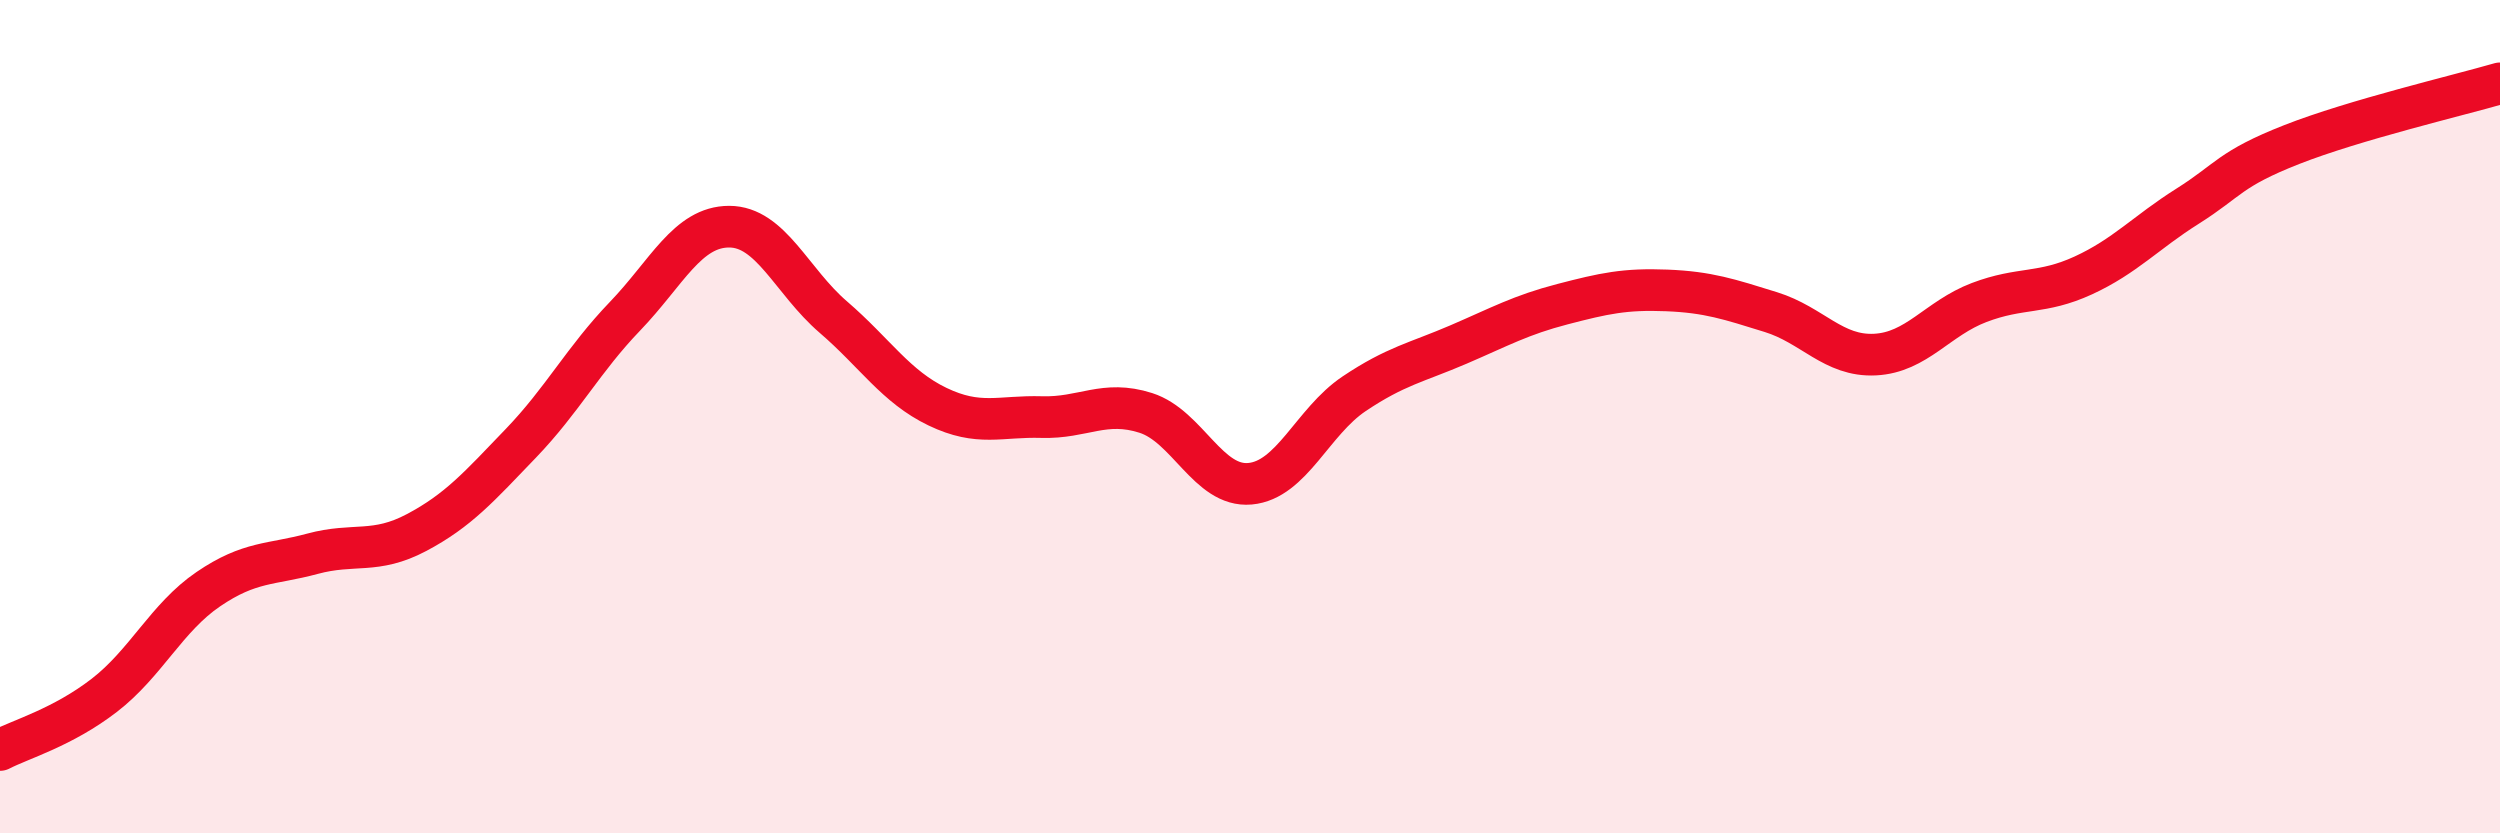
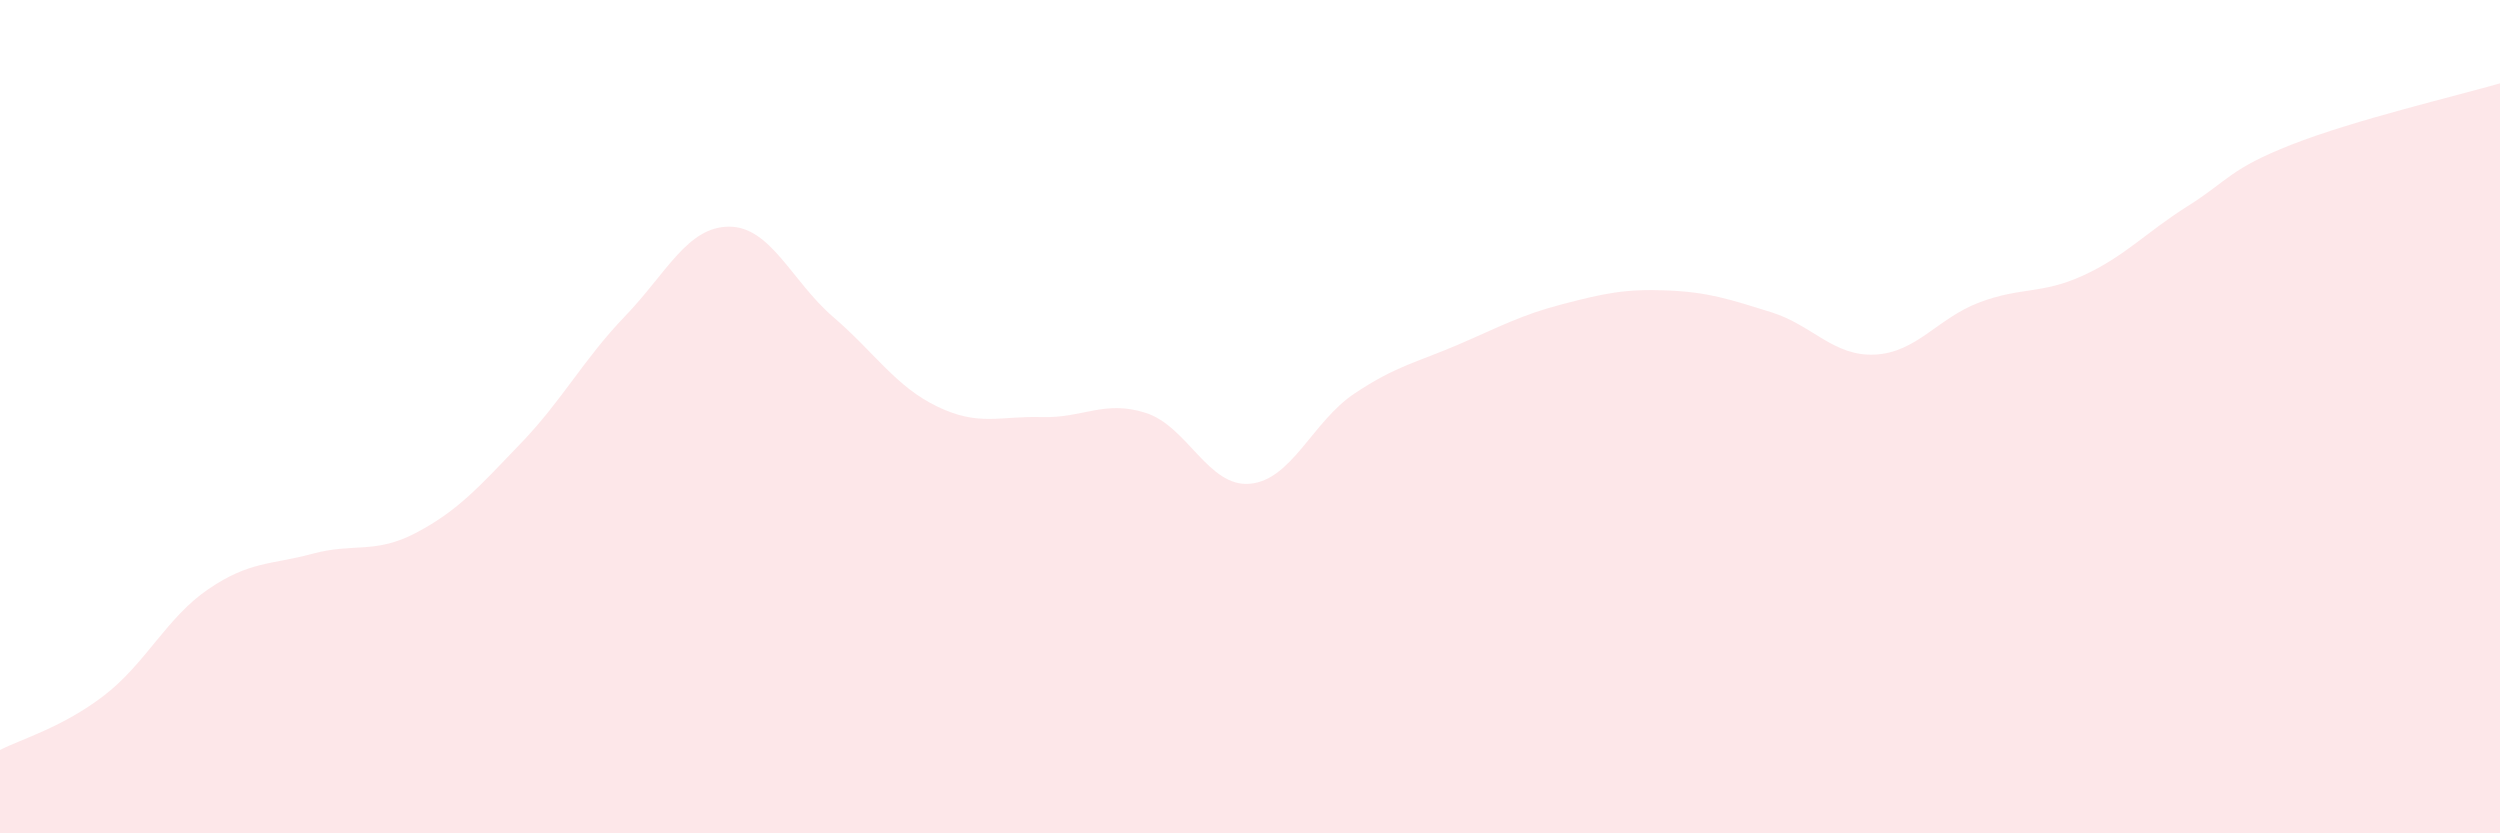
<svg xmlns="http://www.w3.org/2000/svg" width="60" height="20" viewBox="0 0 60 20">
  <path d="M 0,18 C 0.5,17.74 1.5,17.46 2.5,16.69 C 3.5,15.92 4,14.82 5,14.14 C 6,13.46 6.5,13.56 7.5,13.29 C 8.5,13.02 9,13.31 10,12.78 C 11,12.25 11.5,11.68 12.5,10.64 C 13.5,9.6 14,8.63 15,7.59 C 16,6.55 16.5,5.44 17.5,5.44 C 18.5,5.44 19,6.75 20,7.61 C 21,8.47 21.5,9.28 22.5,9.76 C 23.5,10.24 24,9.98 25,10.01 C 26,10.04 26.5,9.59 27.5,9.91 C 28.5,10.23 29,11.7 30,11.61 C 31,11.52 31.5,10.12 32.5,9.45 C 33.5,8.78 34,8.7 35,8.27 C 36,7.84 36.5,7.56 37.5,7.3 C 38.5,7.04 39,6.93 40,6.97 C 41,7.01 41.5,7.18 42.5,7.49 C 43.5,7.8 44,8.56 45,8.51 C 46,8.46 46.5,7.64 47.5,7.26 C 48.5,6.88 49,7.07 50,6.61 C 51,6.15 51.5,5.58 52.5,4.95 C 53.5,4.32 53.5,4.06 55,3.47 C 56.5,2.88 59,2.29 60,2L60 20L0 20Z" fill="#EB0A25" opacity="0.1" stroke-linecap="round" stroke-linejoin="round" />
-   <path d="M 0,18 C 0.5,17.74 1.5,17.46 2.5,16.69 C 3.5,15.92 4,14.82 5,14.14 C 6,13.46 6.5,13.56 7.5,13.29 C 8.5,13.02 9,13.31 10,12.78 C 11,12.25 11.5,11.68 12.5,10.64 C 13.5,9.6 14,8.63 15,7.59 C 16,6.55 16.5,5.44 17.5,5.44 C 18.5,5.44 19,6.75 20,7.61 C 21,8.47 21.5,9.28 22.5,9.76 C 23.5,10.24 24,9.98 25,10.01 C 26,10.04 26.5,9.59 27.5,9.91 C 28.5,10.23 29,11.7 30,11.61 C 31,11.52 31.5,10.12 32.5,9.45 C 33.5,8.78 34,8.7 35,8.27 C 36,7.84 36.5,7.56 37.5,7.3 C 38.5,7.04 39,6.93 40,6.97 C 41,7.01 41.5,7.18 42.5,7.49 C 43.5,7.8 44,8.56 45,8.51 C 46,8.46 46.5,7.64 47.5,7.26 C 48.5,6.88 49,7.07 50,6.61 C 51,6.15 51.5,5.58 52.5,4.95 C 53.5,4.32 53.5,4.06 55,3.47 C 56.5,2.88 59,2.29 60,2" stroke="#EB0A25" stroke-width="1" fill="none" stroke-linecap="round" stroke-linejoin="round" />
</svg>